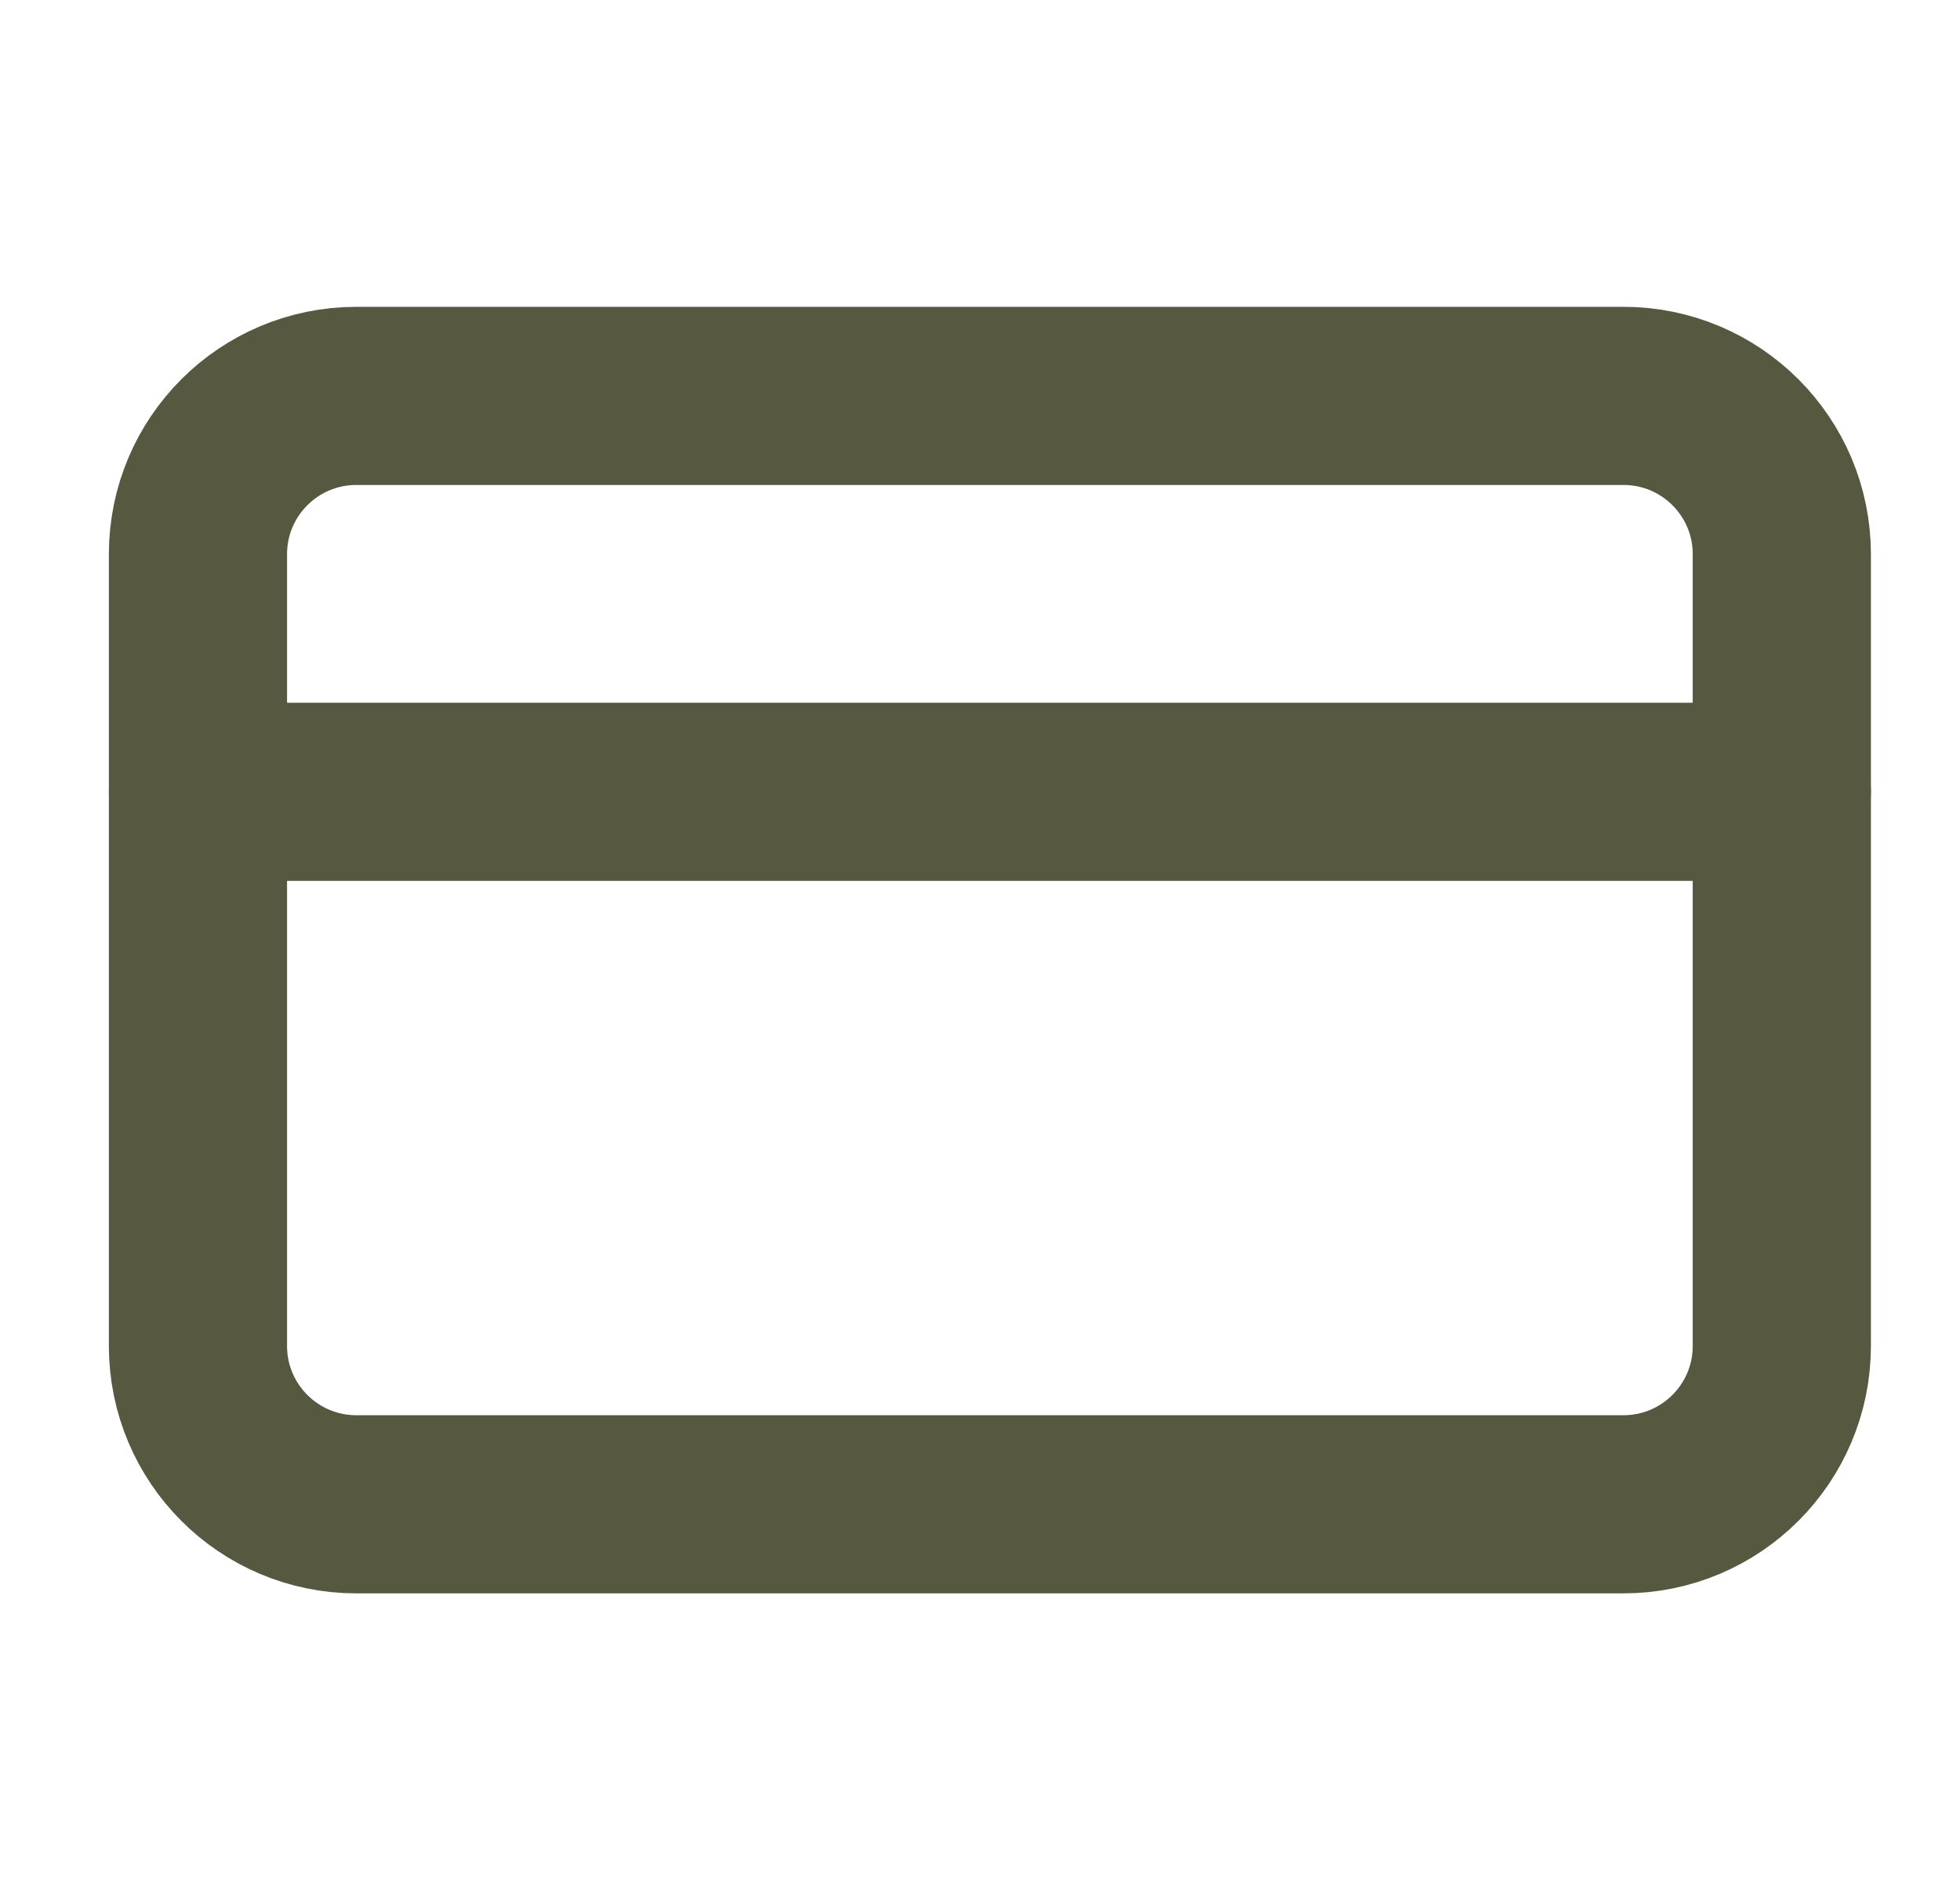
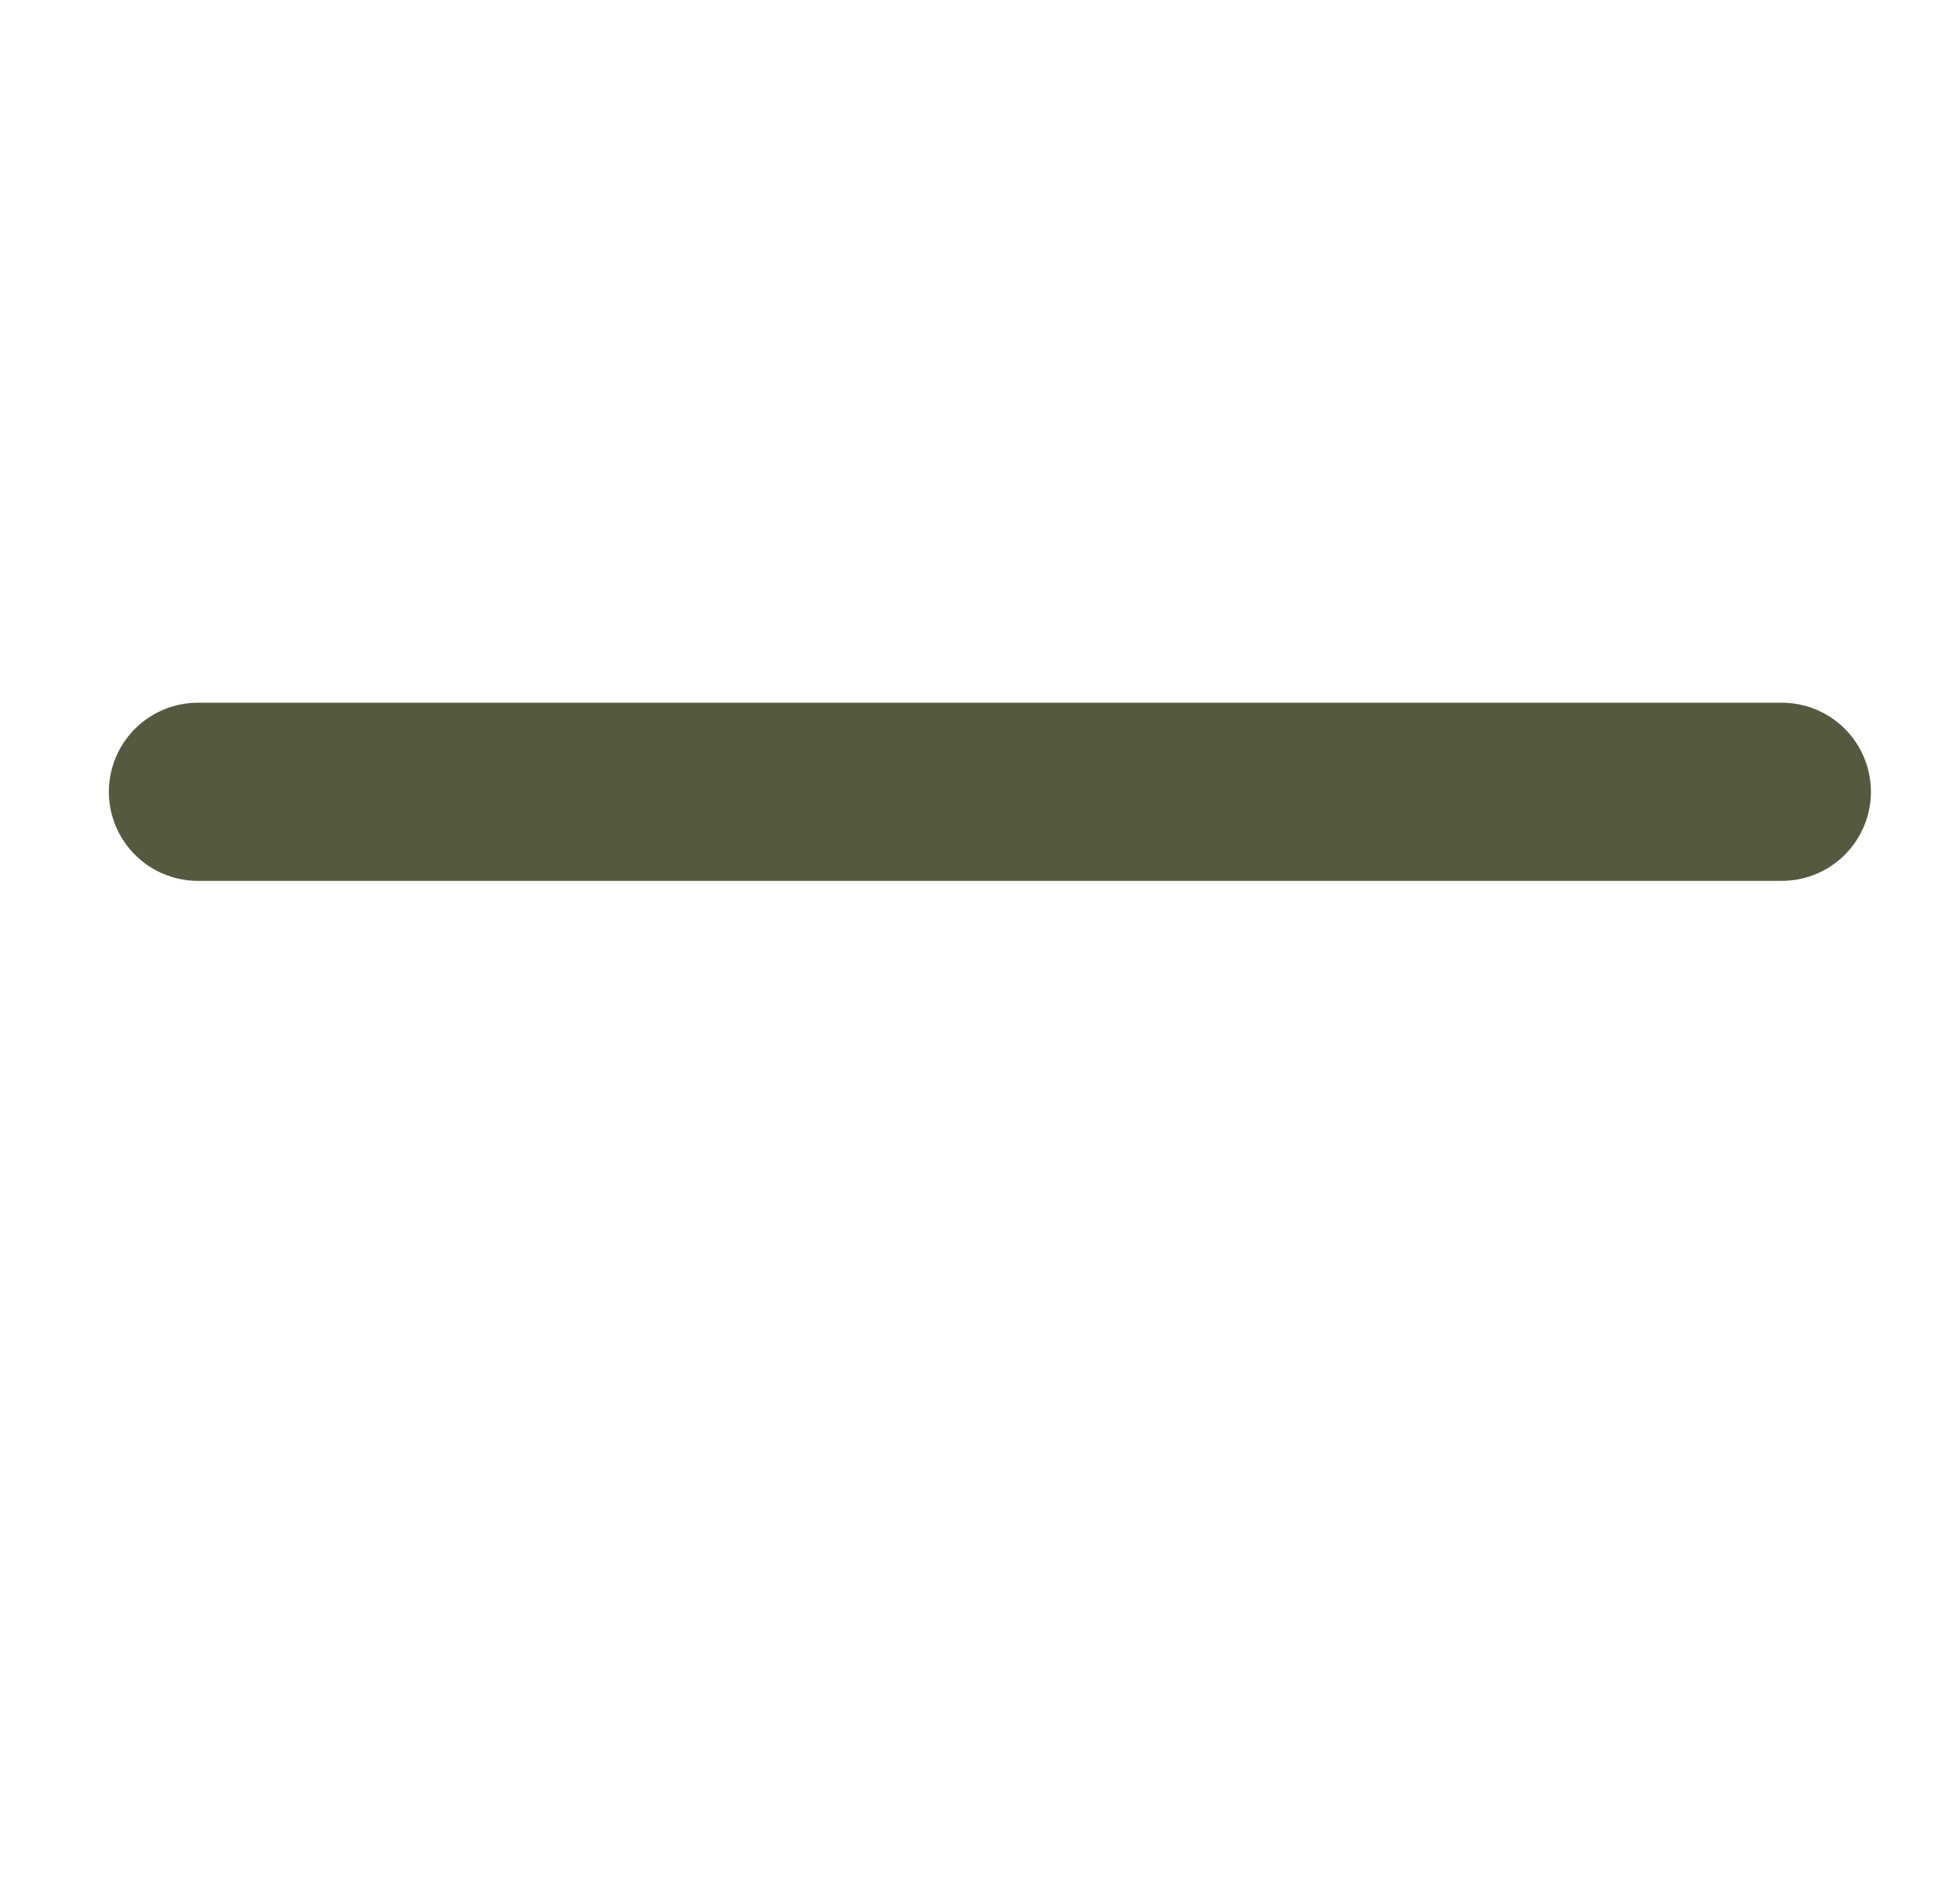
<svg xmlns="http://www.w3.org/2000/svg" width="33" height="32" viewBox="0 0 33 32" fill="none">
-   <path d="M27.333 6.667H6C4.527 6.667 3.333 7.86 3.333 9.333V22.666C3.333 24.139 4.527 25.333 6 25.333H27.333C28.806 25.333 30 24.139 30 22.666V9.333C30 7.86 28.806 6.667 27.333 6.667Z" stroke="#565940" stroke-width="3" stroke-linecap="round" stroke-linejoin="round" />
  <path d="M3.333 13.334H30" stroke="#565940" stroke-width="3" stroke-linecap="round" stroke-linejoin="round" />
</svg>